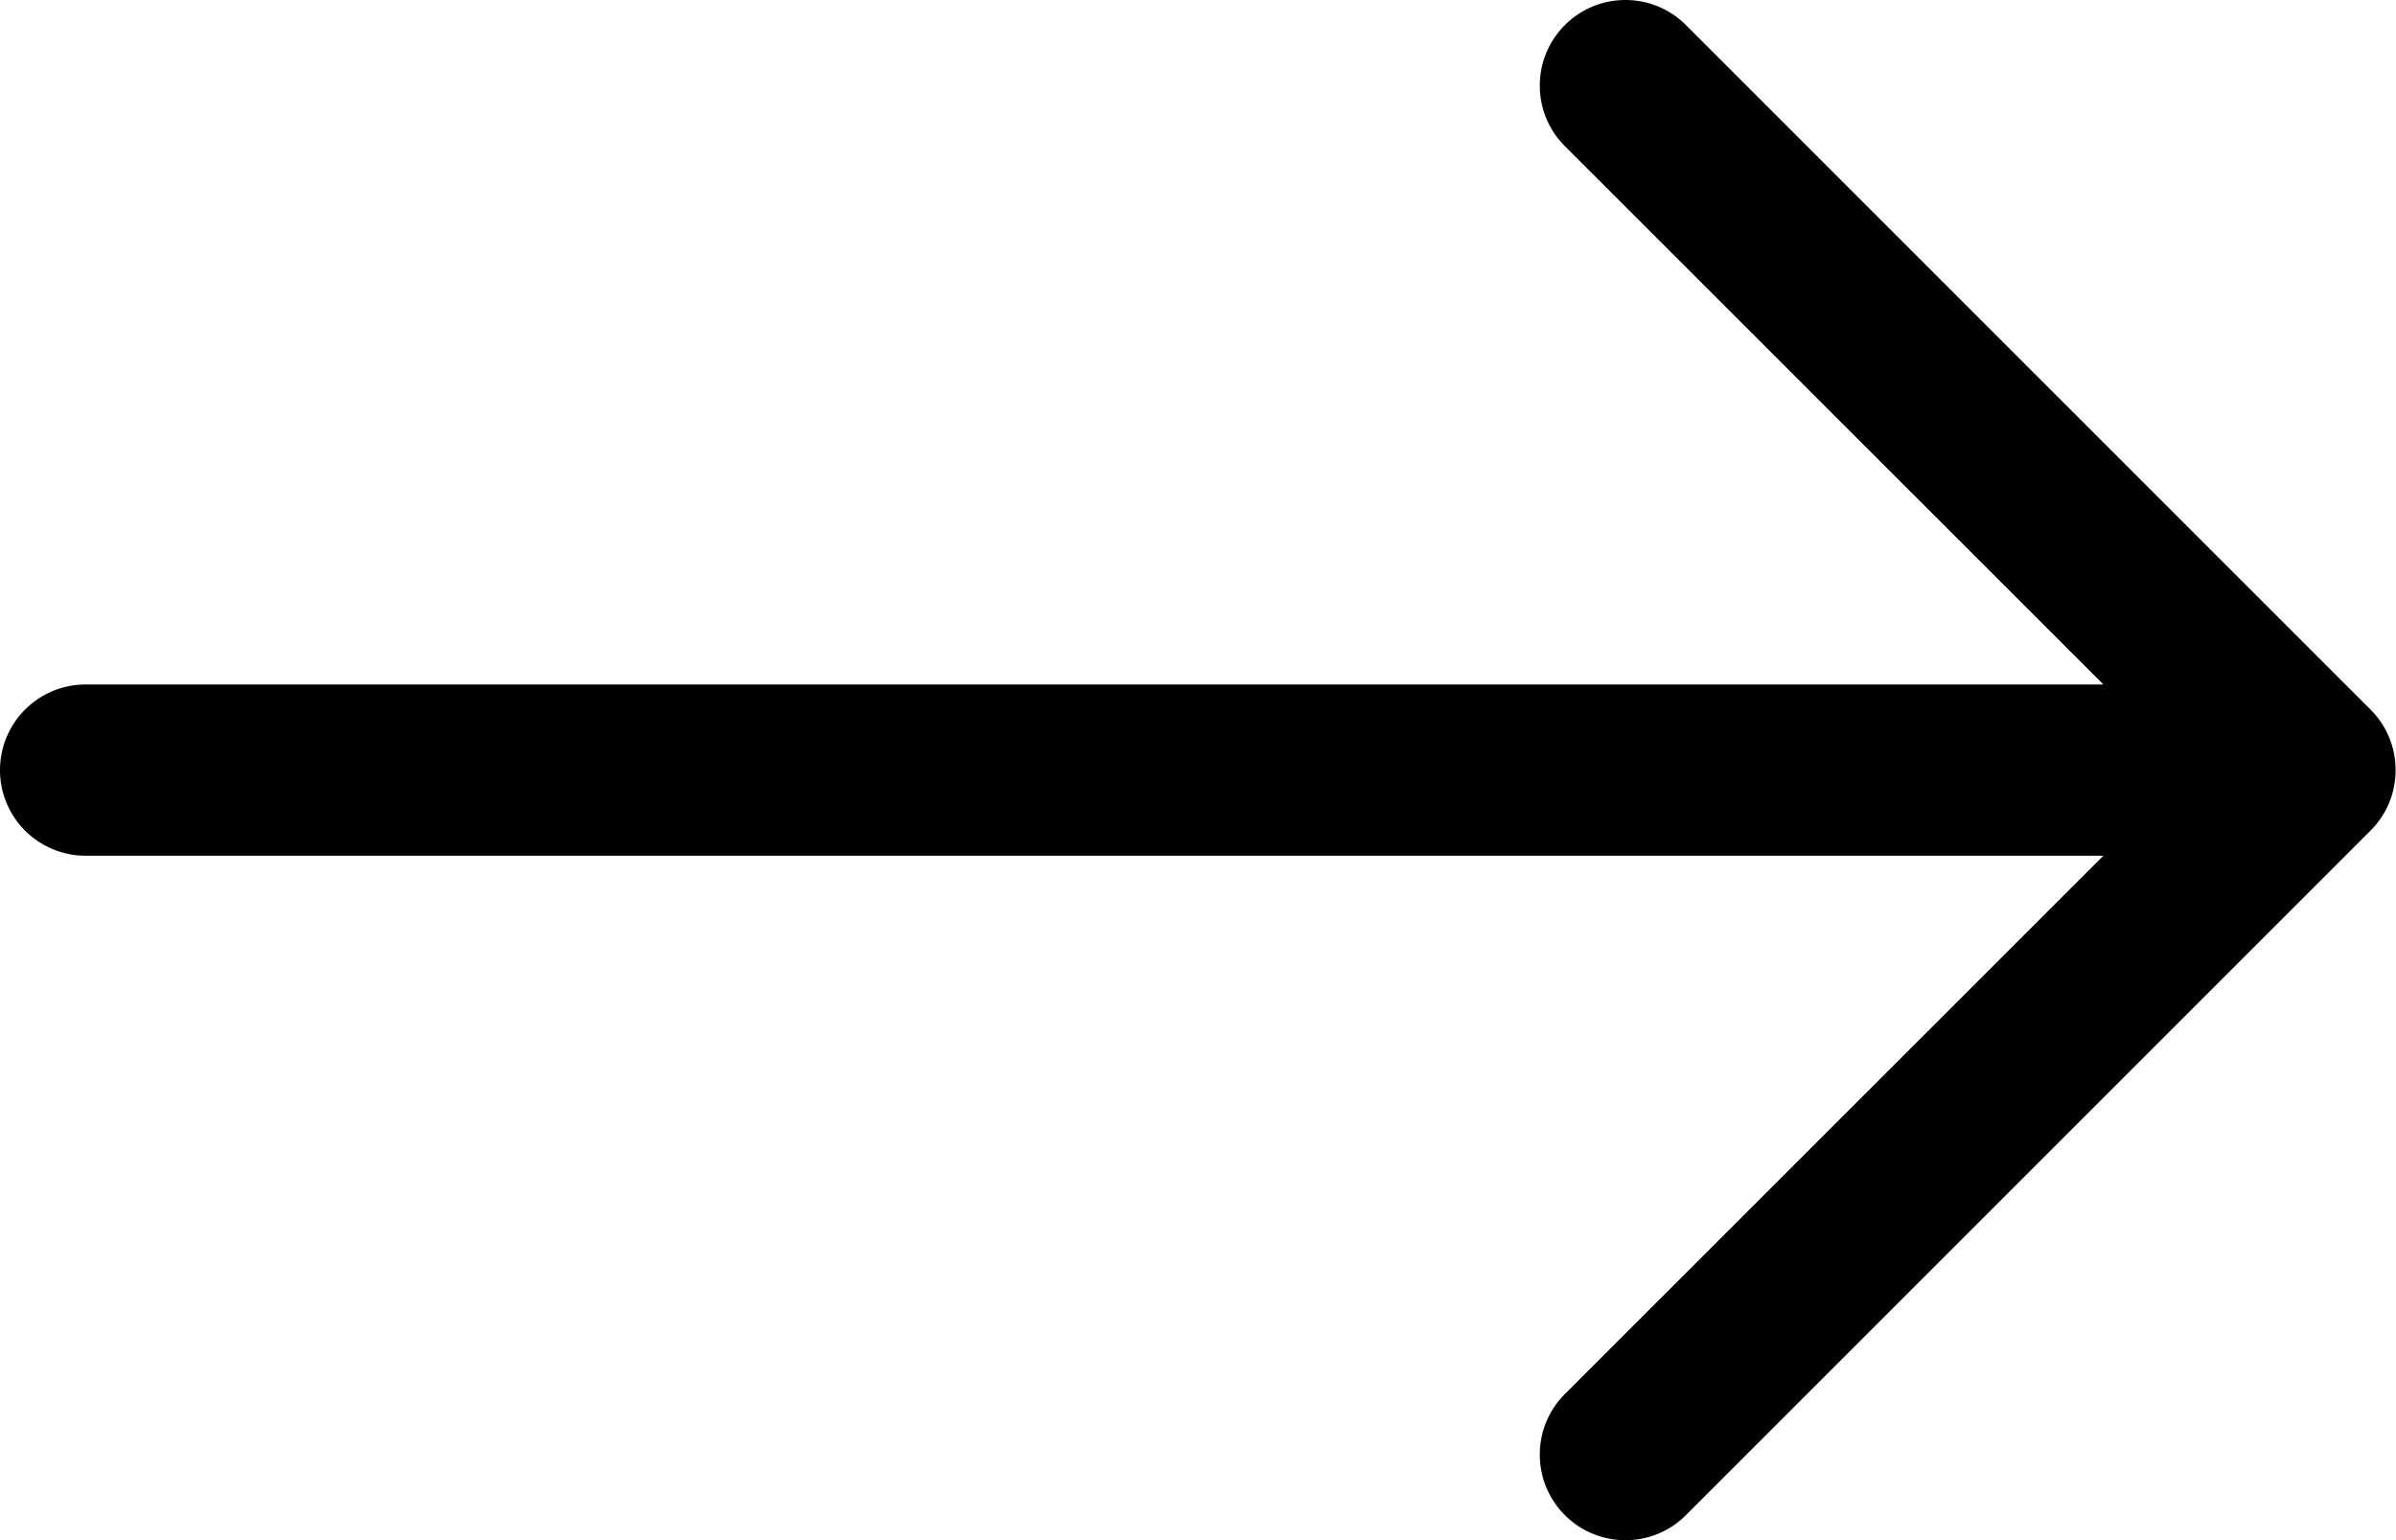
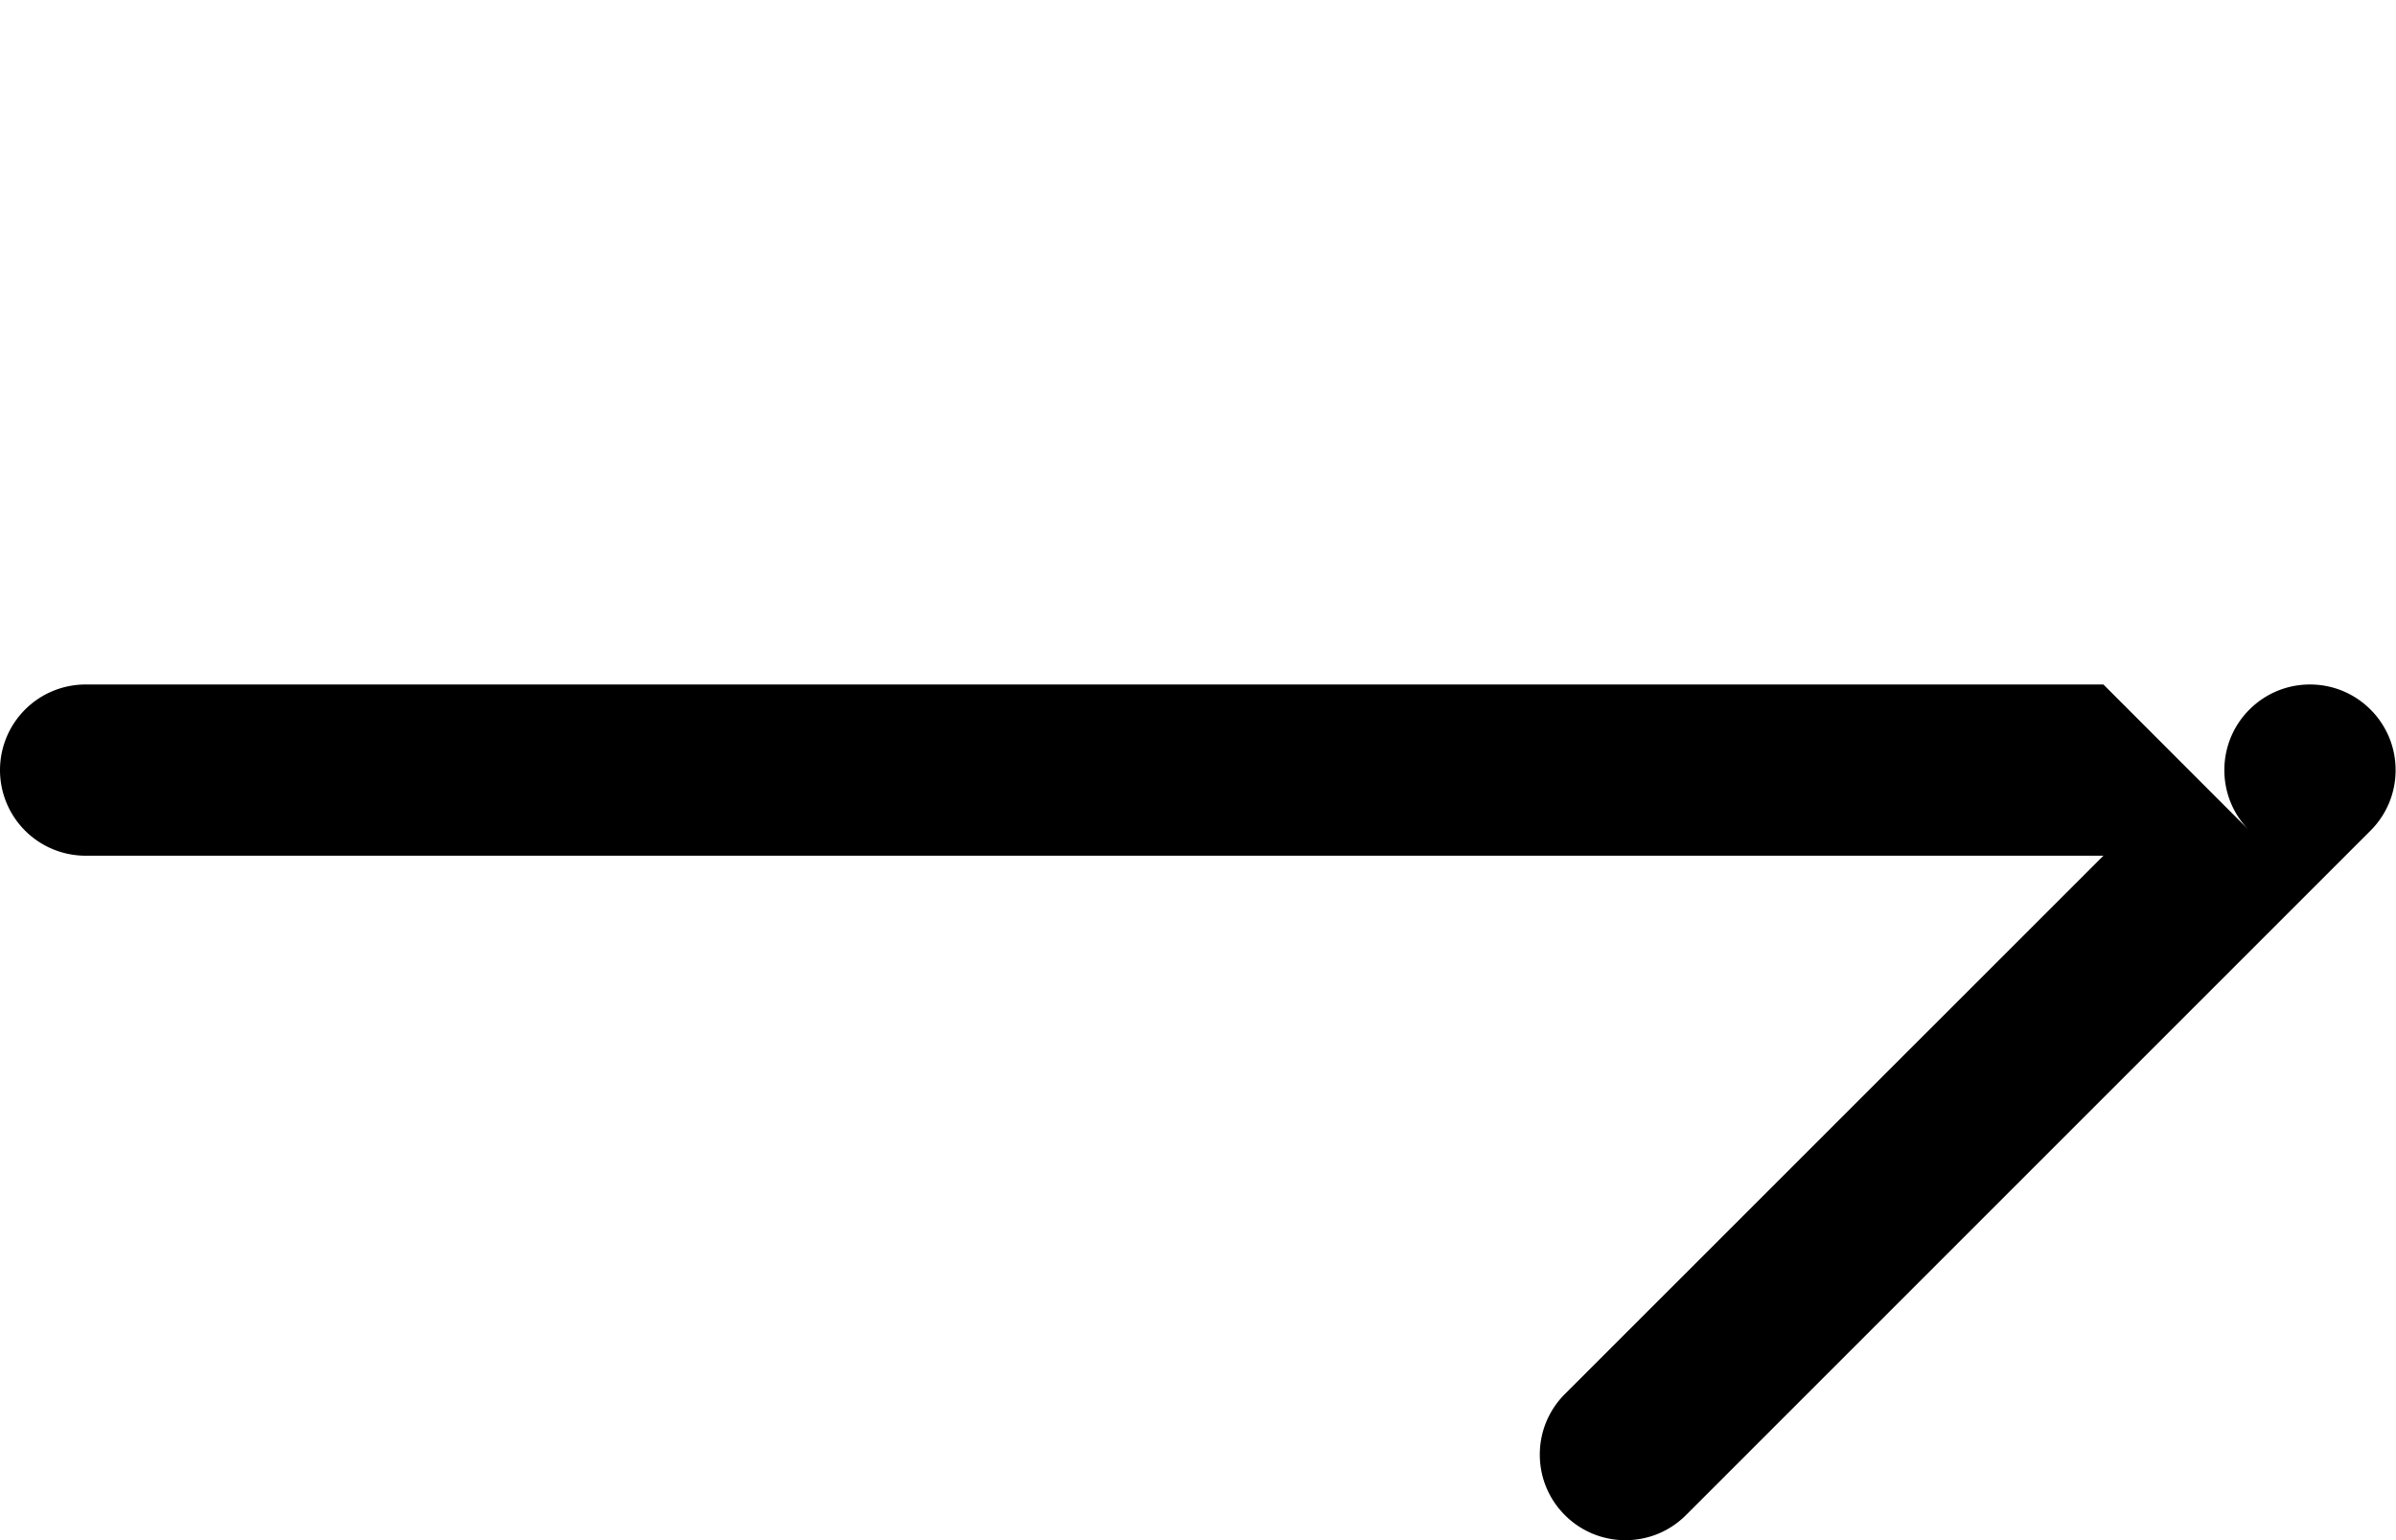
<svg xmlns="http://www.w3.org/2000/svg" id="bi:arrow-left" width="17.77" height="11.424" viewBox="0 0 17.77 11.424">
  <g id="Group" transform="translate(0 0)">
-     <path id="Vector" d="M0-16.791a.635.635,0,0,0,.186.449.635.635,0,0,0,.449.186H15.6l-3.994,3.993a.635.635,0,0,0-.138.206.635.635,0,0,0-.048.243.635.635,0,0,0,.048.243.635.635,0,0,0,.138.206.635.635,0,0,0,.206.138.635.635,0,0,0,.243.048.635.635,0,0,0,.243-.048.635.635,0,0,0,.206-.138l5.077-5.077a.635.635,0,0,0,.138-.206.635.635,0,0,0,.048-.243.635.635,0,0,0-.048-.243.635.635,0,0,0-.138-.206l-5.077-5.077a.635.635,0,0,0-.206-.138.635.635,0,0,0-.243-.048.635.635,0,0,0-.243.048.635.635,0,0,0-.206.138.635.635,0,0,0-.138.206.635.635,0,0,0-.048.243.635.635,0,0,0,.048.243.635.635,0,0,0,.138.206L15.6-17.426H.635a.635.635,0,0,0-.449.186A.635.635,0,0,0,0-16.791Z" transform="translate(0 22.503)" />
+     <path id="Vector" d="M0-16.791a.635.635,0,0,0,.186.449.635.635,0,0,0,.449.186H15.6l-3.994,3.993a.635.635,0,0,0-.138.206.635.635,0,0,0-.048.243.635.635,0,0,0,.048.243.635.635,0,0,0,.138.206.635.635,0,0,0,.206.138.635.635,0,0,0,.243.048.635.635,0,0,0,.243-.048.635.635,0,0,0,.206-.138l5.077-5.077a.635.635,0,0,0,.138-.206.635.635,0,0,0,.048-.243.635.635,0,0,0-.048-.243.635.635,0,0,0-.138-.206a.635.635,0,0,0-.206-.138.635.635,0,0,0-.243-.048.635.635,0,0,0-.243.048.635.635,0,0,0-.206.138.635.635,0,0,0-.138.206.635.635,0,0,0-.048.243.635.635,0,0,0,.048.243.635.635,0,0,0,.138.206L15.6-17.426H.635a.635.635,0,0,0-.449.186A.635.635,0,0,0,0-16.791Z" transform="translate(0 22.503)" />
  </g>
</svg>